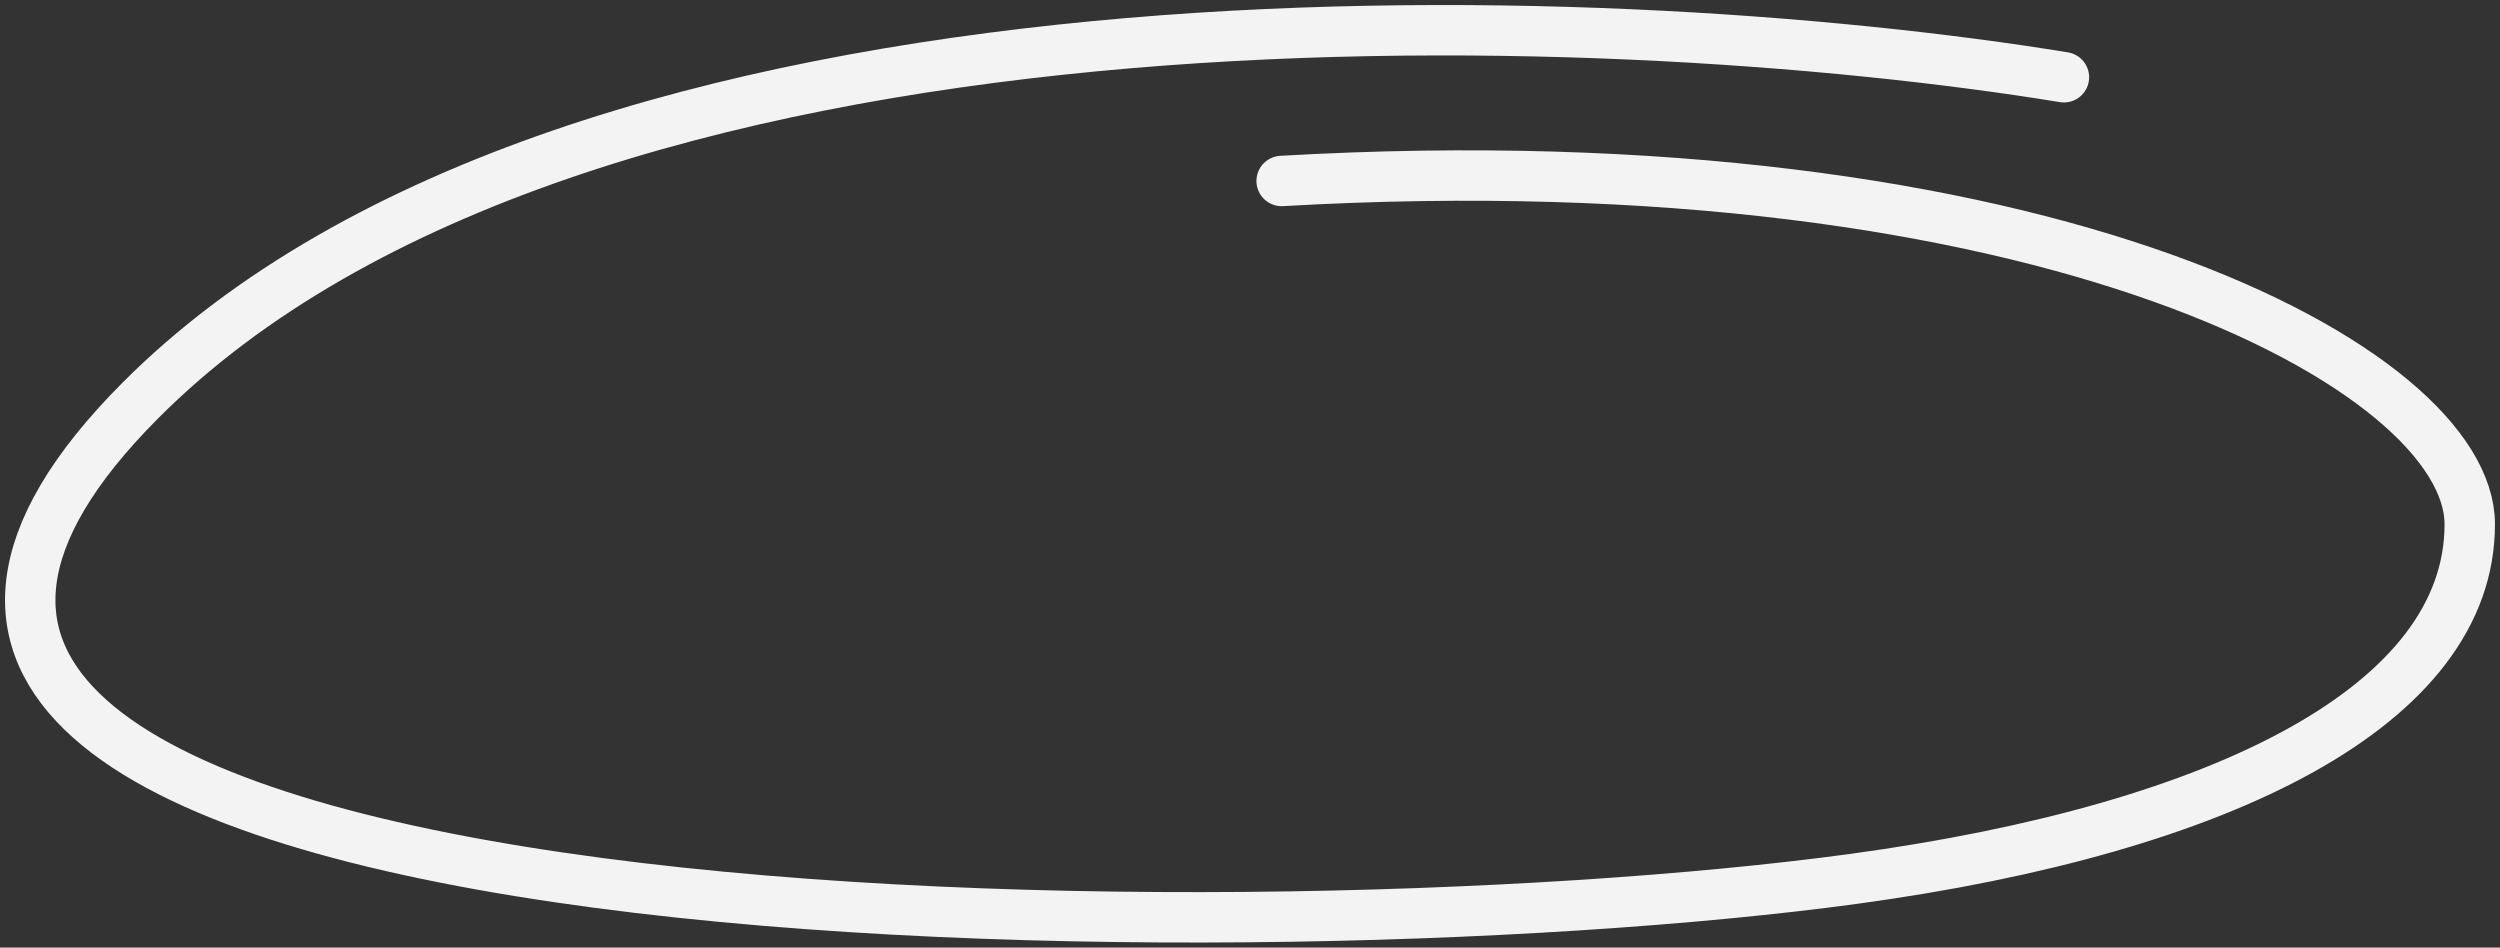
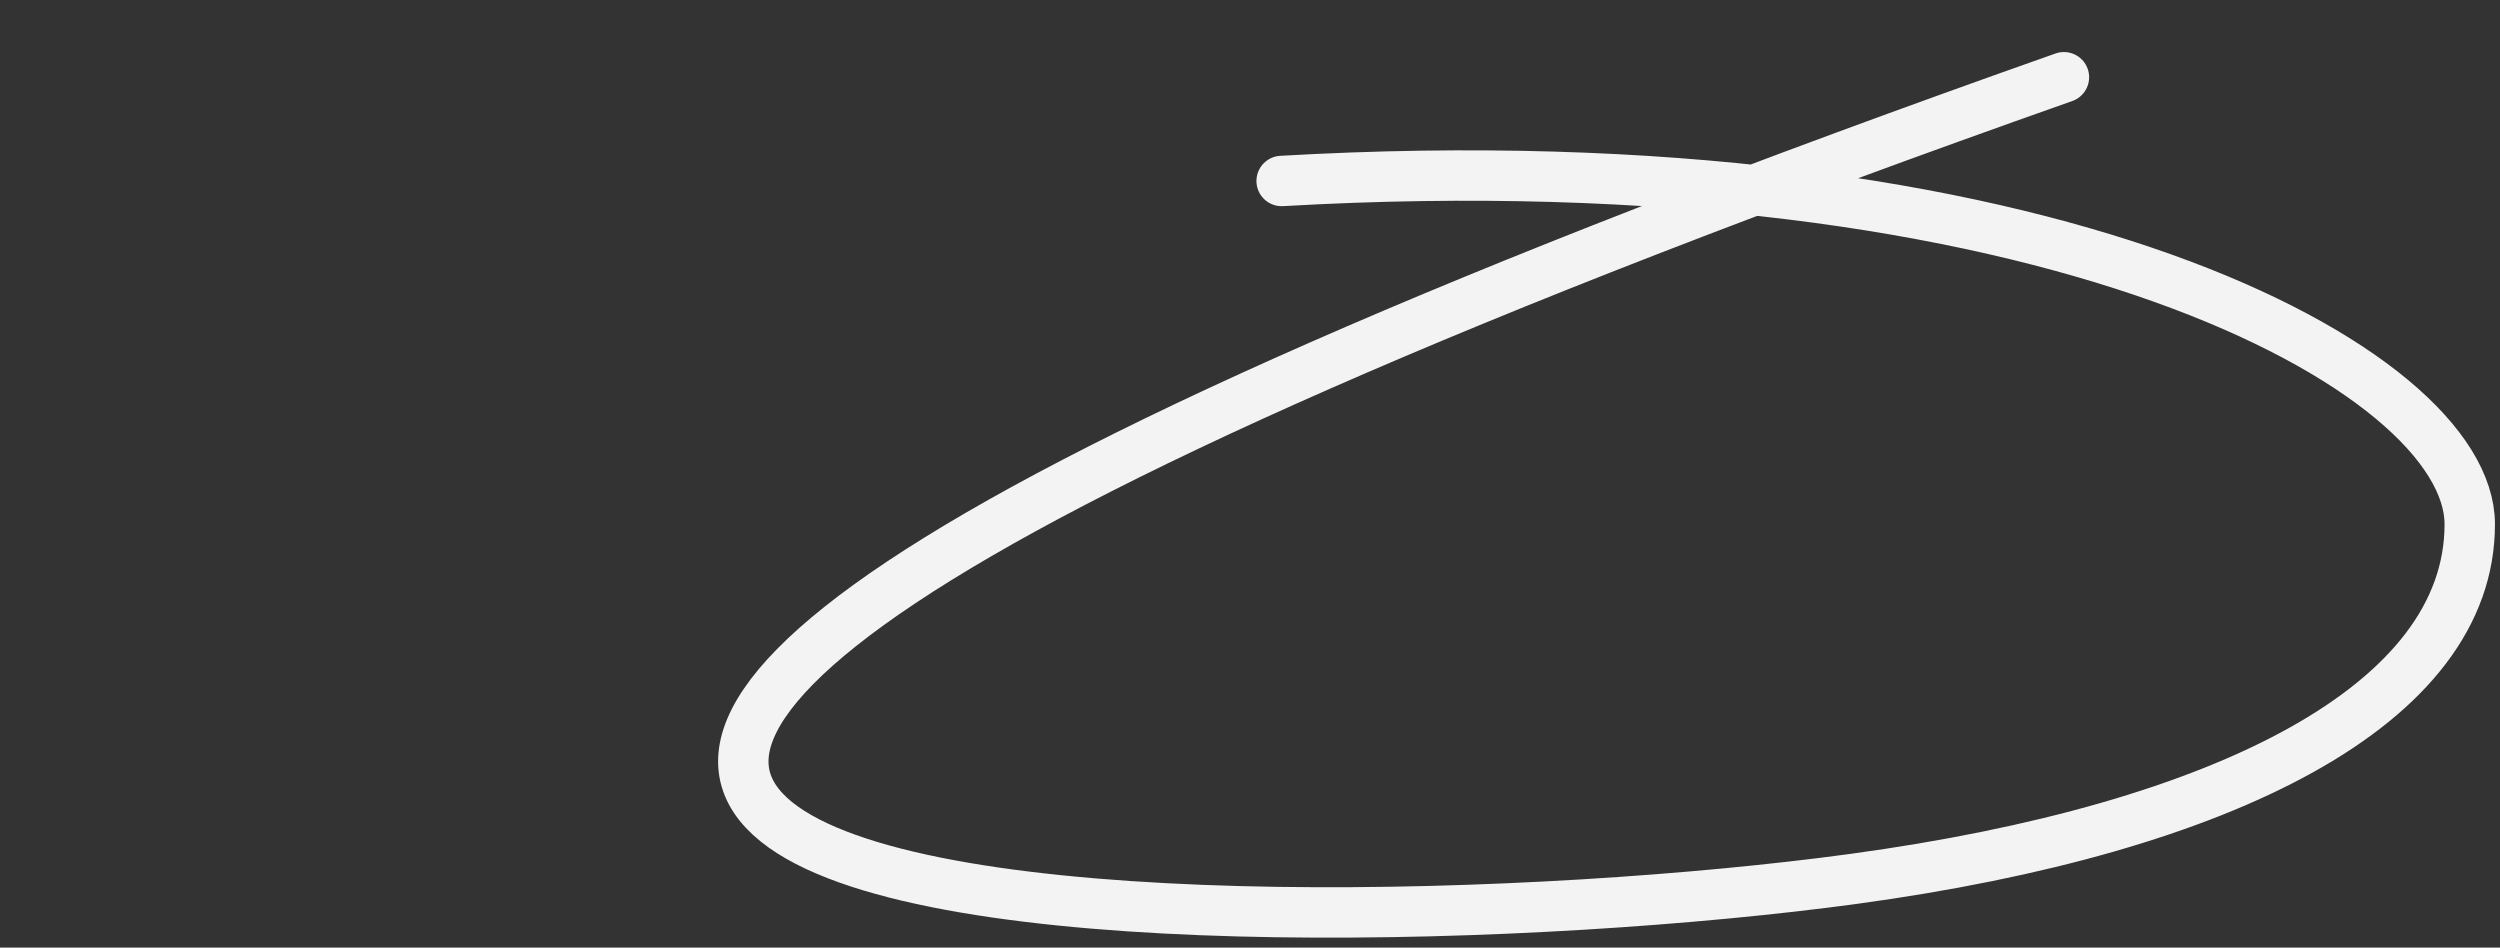
<svg xmlns="http://www.w3.org/2000/svg" width="248" height="94" viewBox="0 0 248 94" fill="none">
  <rect x="0" y="0" width="248" height="94" fill="#333333" stroke="none" />
-   <path d="M204.741 7.663C159.192 0.223 57.255 -3.777 13.899 39.752C-40.296 94.163 122.06 95.603 183.865 87.187C220.844 82.151 245 69.831 245 52.005C245 36.658 203.054 13.593 127.139 17.953" stroke="#F3F3F4" stroke-width="5" stroke-linecap="round" />
+   <path d="M204.741 7.663C-40.296 94.163 122.06 95.603 183.865 87.187C220.844 82.151 245 69.831 245 52.005C245 36.658 203.054 13.593 127.139 17.953" stroke="#F3F3F4" stroke-width="5" stroke-linecap="round" />
</svg>